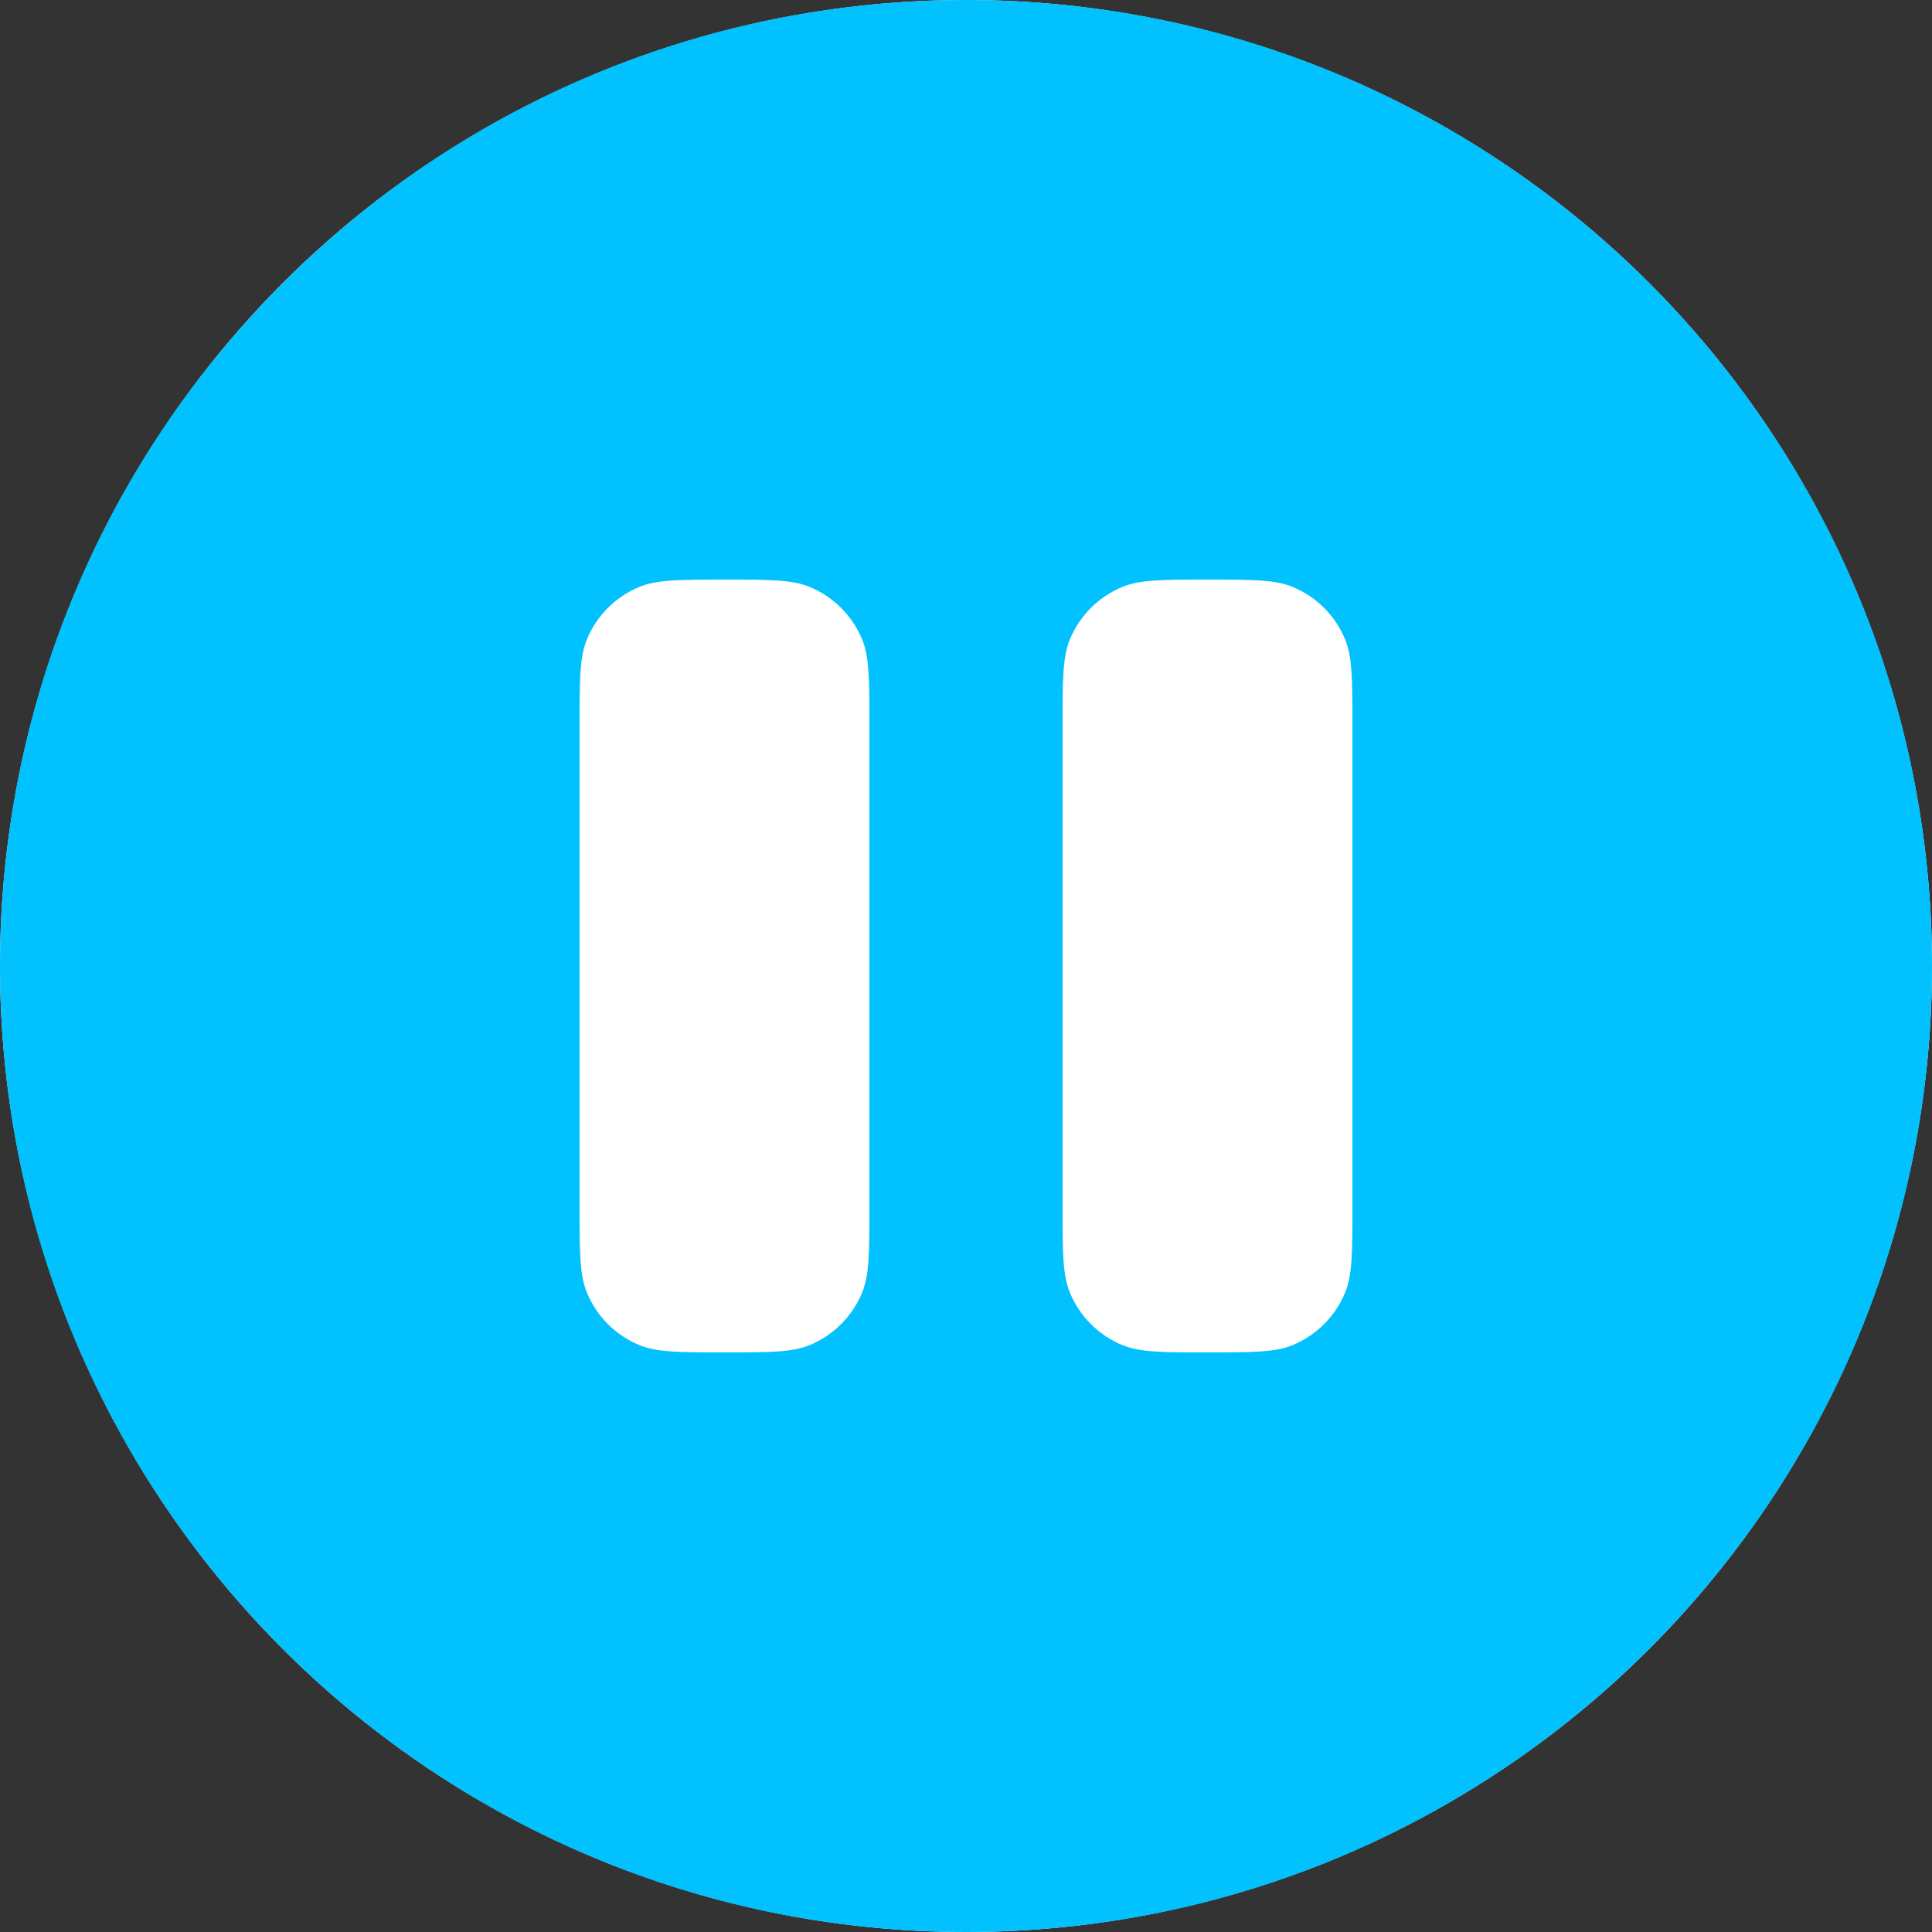
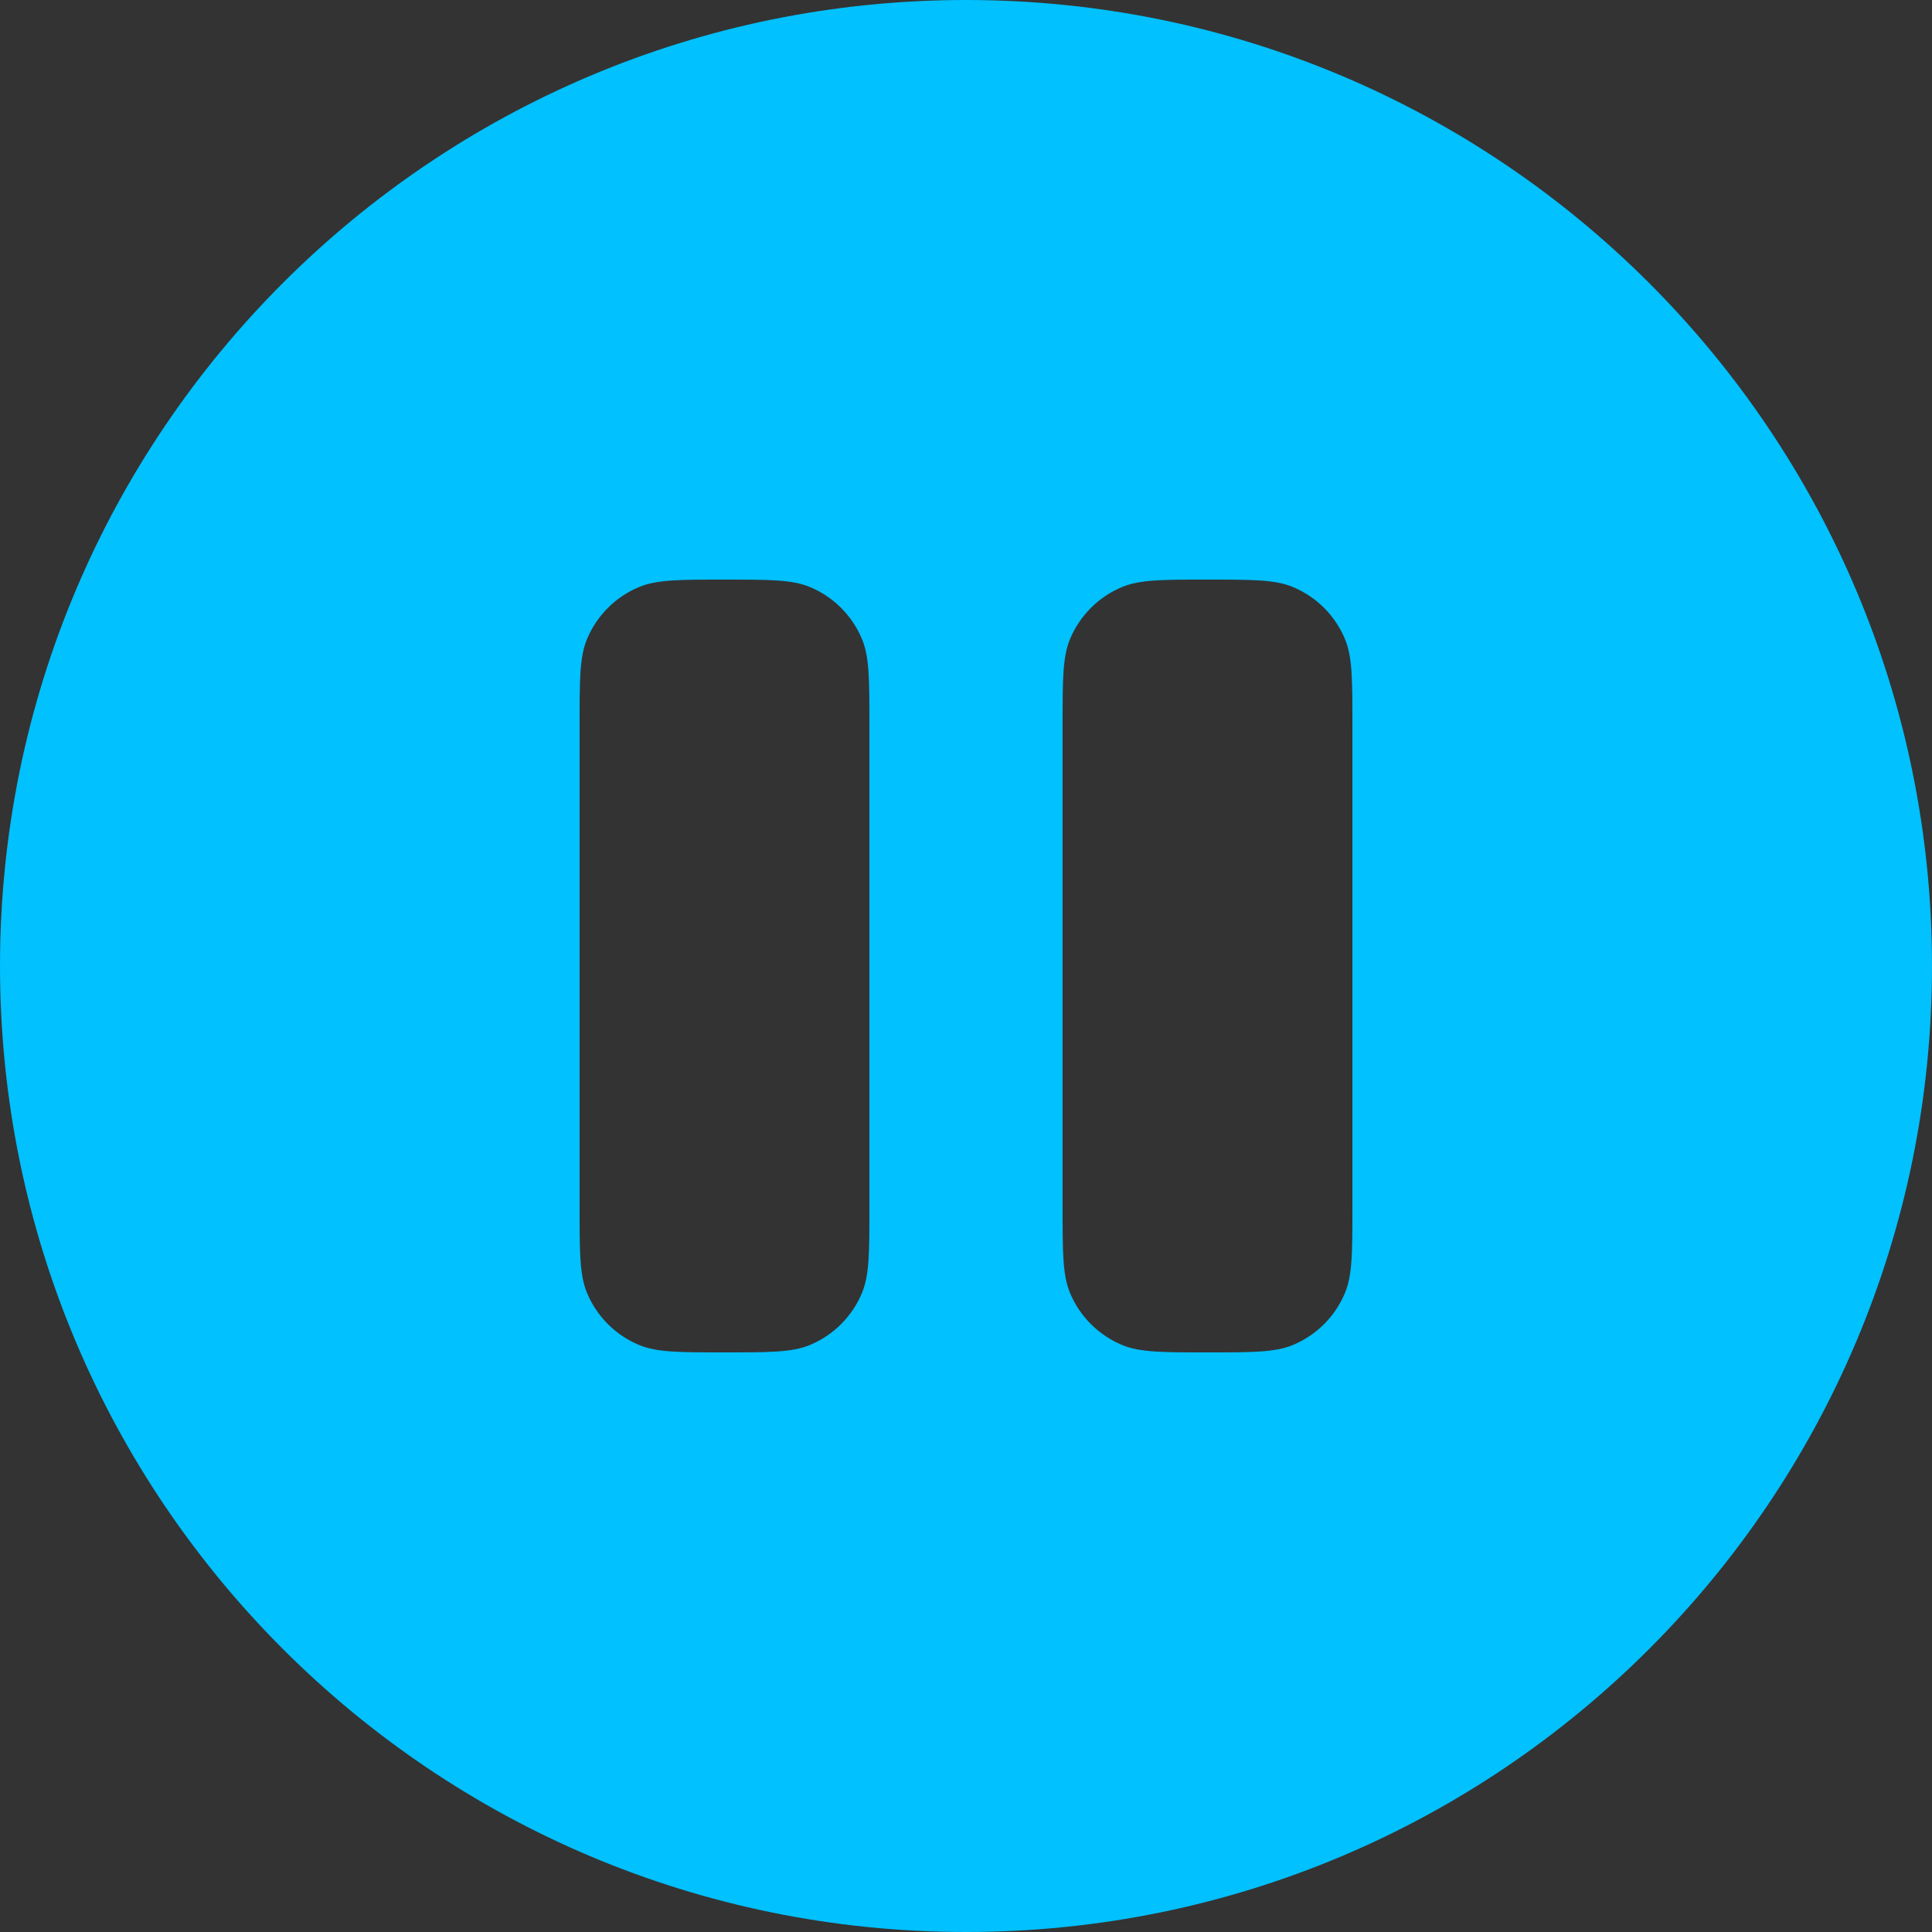
<svg xmlns="http://www.w3.org/2000/svg" width="42" height="42" viewBox="0 0 42 42" fill="none">
  <rect x="0" y="0" width="42" height="42" fill="#333333" stroke="none" />
-   <circle cx="21" cy="21" r="21" fill="white" />
  <path fill-rule="evenodd" clip-rule="evenodd" d="M21 42C32.598 42 42 32.598 42 21C42 9.402 32.598 0 21 0C9.402 0 0 9.402 0 21C0 32.598 9.402 42 21 42ZM12.76 13.896C12.6 14.282 12.6 14.771 12.6 15.75V26.25C12.6 27.229 12.6 27.718 12.76 28.104C12.973 28.618 13.382 29.027 13.896 29.24C14.282 29.4 14.771 29.4 15.75 29.4C16.729 29.4 17.218 29.4 17.604 29.24C18.118 29.027 18.527 28.618 18.74 28.104C18.9 27.718 18.9 27.229 18.9 26.25V15.75C18.9 14.771 18.9 14.282 18.74 13.896C18.527 13.382 18.118 12.973 17.604 12.76C17.218 12.6 16.729 12.6 15.75 12.6C14.771 12.6 14.282 12.6 13.896 12.76C13.382 12.973 12.973 13.382 12.76 13.896ZM23.26 13.896C23.1 14.282 23.1 14.771 23.1 15.75V26.25C23.1 27.229 23.1 27.718 23.26 28.104C23.473 28.618 23.882 29.027 24.396 29.24C24.782 29.4 25.271 29.4 26.25 29.4C27.229 29.4 27.718 29.4 28.104 29.24C28.618 29.027 29.027 28.618 29.24 28.104C29.4 27.718 29.4 27.229 29.4 26.25V15.75C29.4 14.771 29.4 14.282 29.24 13.896C29.027 13.382 28.618 12.973 28.104 12.76C27.718 12.6 27.229 12.6 26.25 12.6C25.271 12.6 24.782 12.6 24.396 12.76C23.882 12.973 23.473 13.382 23.26 13.896Z" fill="#01C1FF" />
</svg>